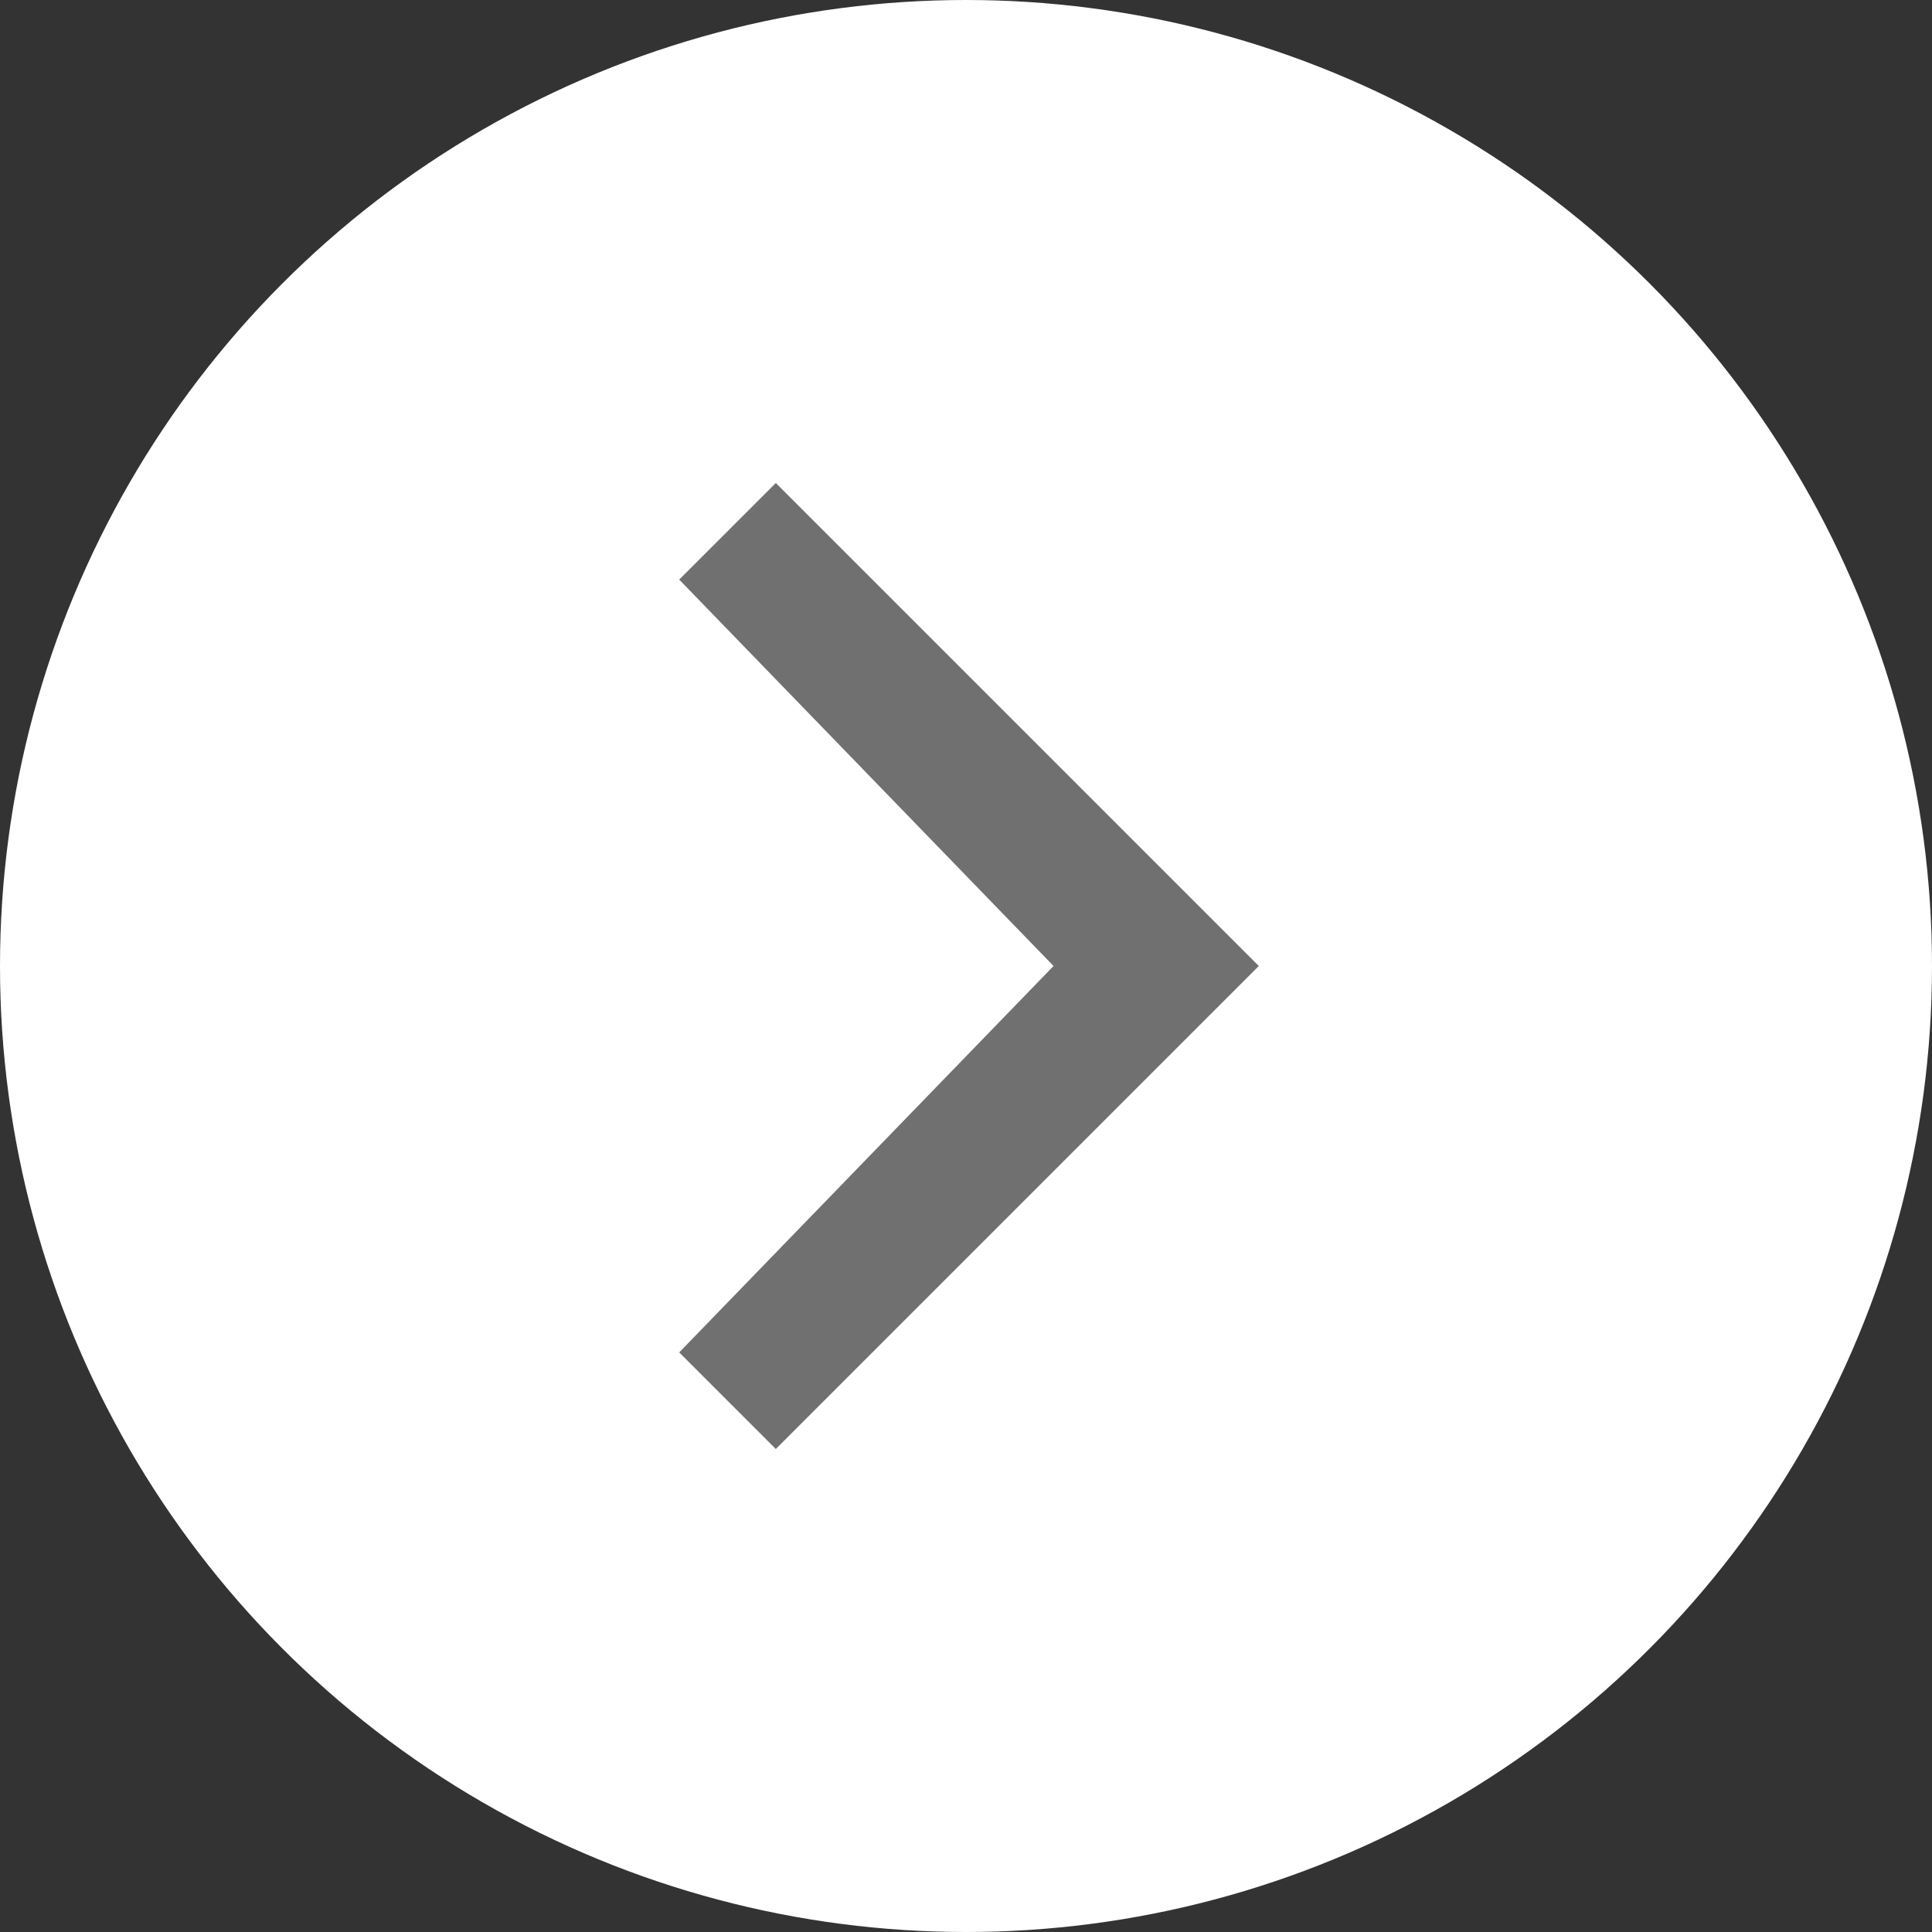
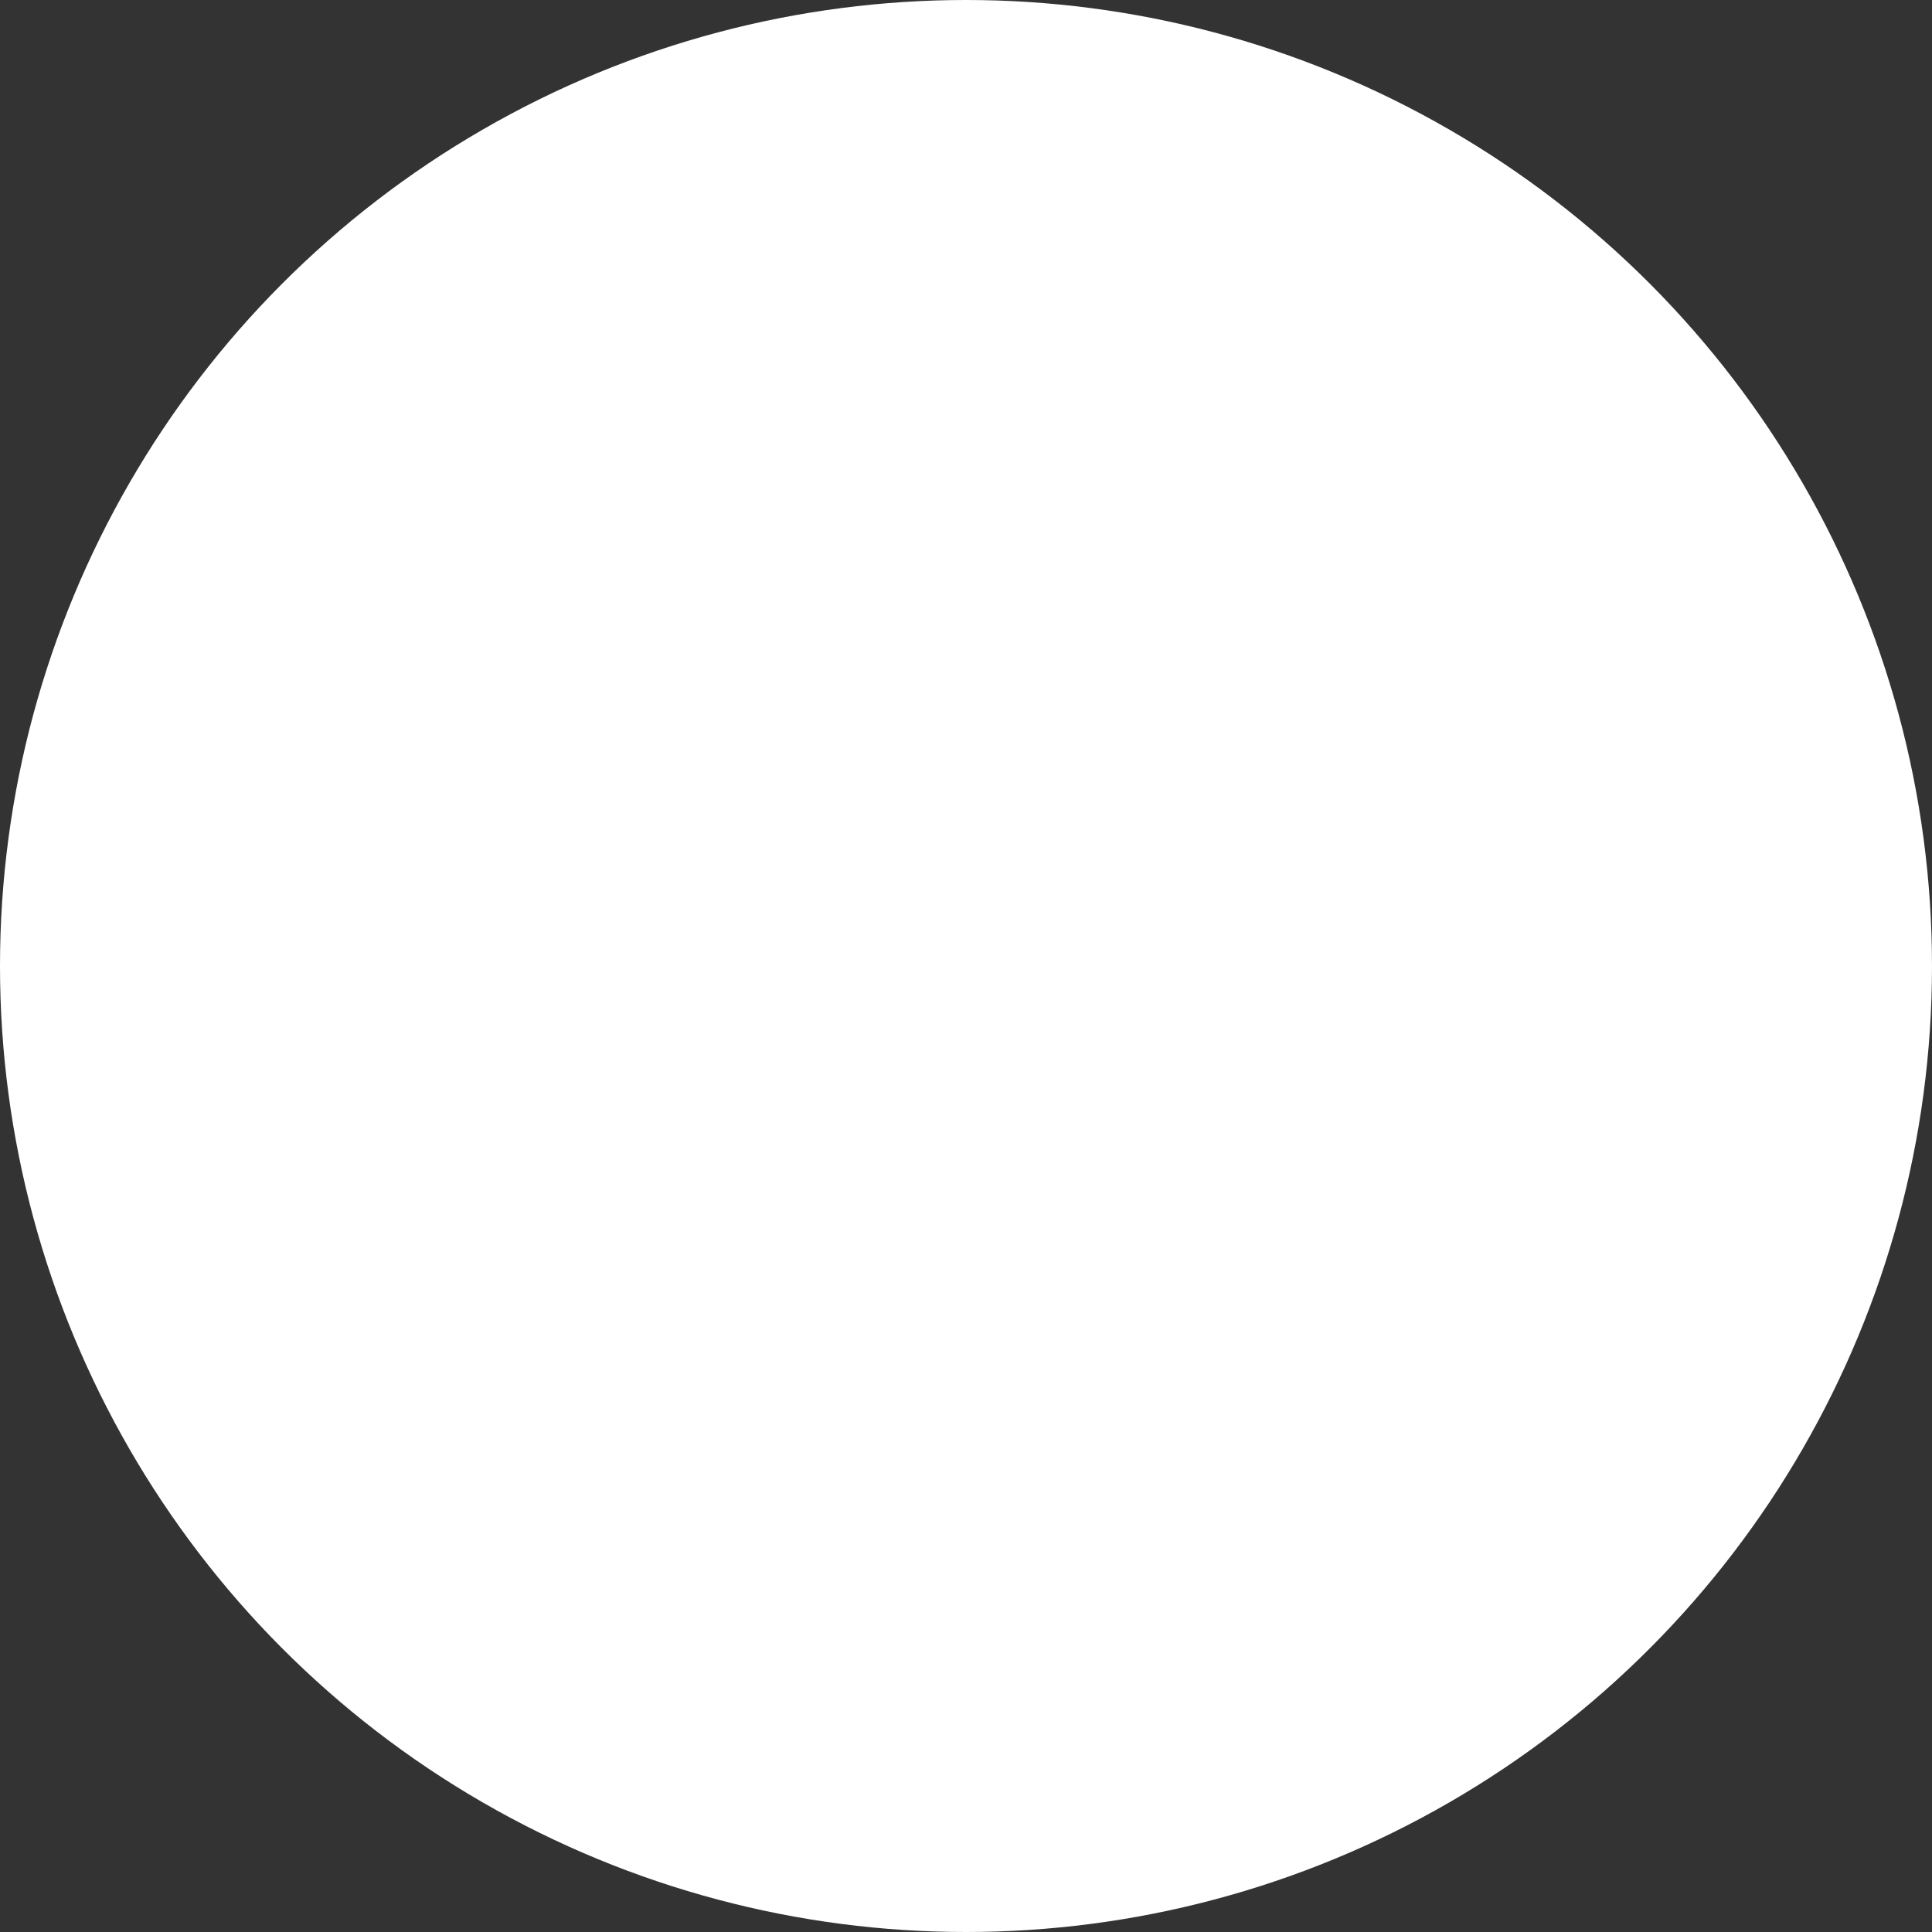
<svg xmlns="http://www.w3.org/2000/svg" version="1.1" id="Puce_Icon" x="0px" y="0px" viewBox="0 0 16 16" style="enable-background:new 0 0 16 16;" xml:space="preserve">
  <rect x="0" y="0" width="16" height="16" fill="#333333" stroke="none" />
  <style type="text/css">
	.st0{fill:#FFFFFF;}
	.st1{fill:#707070;}
</style>
  <circle id="Oval" class="st0" cx="8" cy="8" r="8" />
  <g id="Icon_Arrow" transform="translate(4 4)">
    <g id="iconfinder_icon-ios7-arrow-forward_211688" transform="translate(1.625)">
-       <path id="Path" class="st1" d="M0,0.8L0.8,0l4,4l0,0l-4,4L0,7.2L3.1,4L0,0.8z" />
-     </g>
+       </g>
  </g>
</svg>